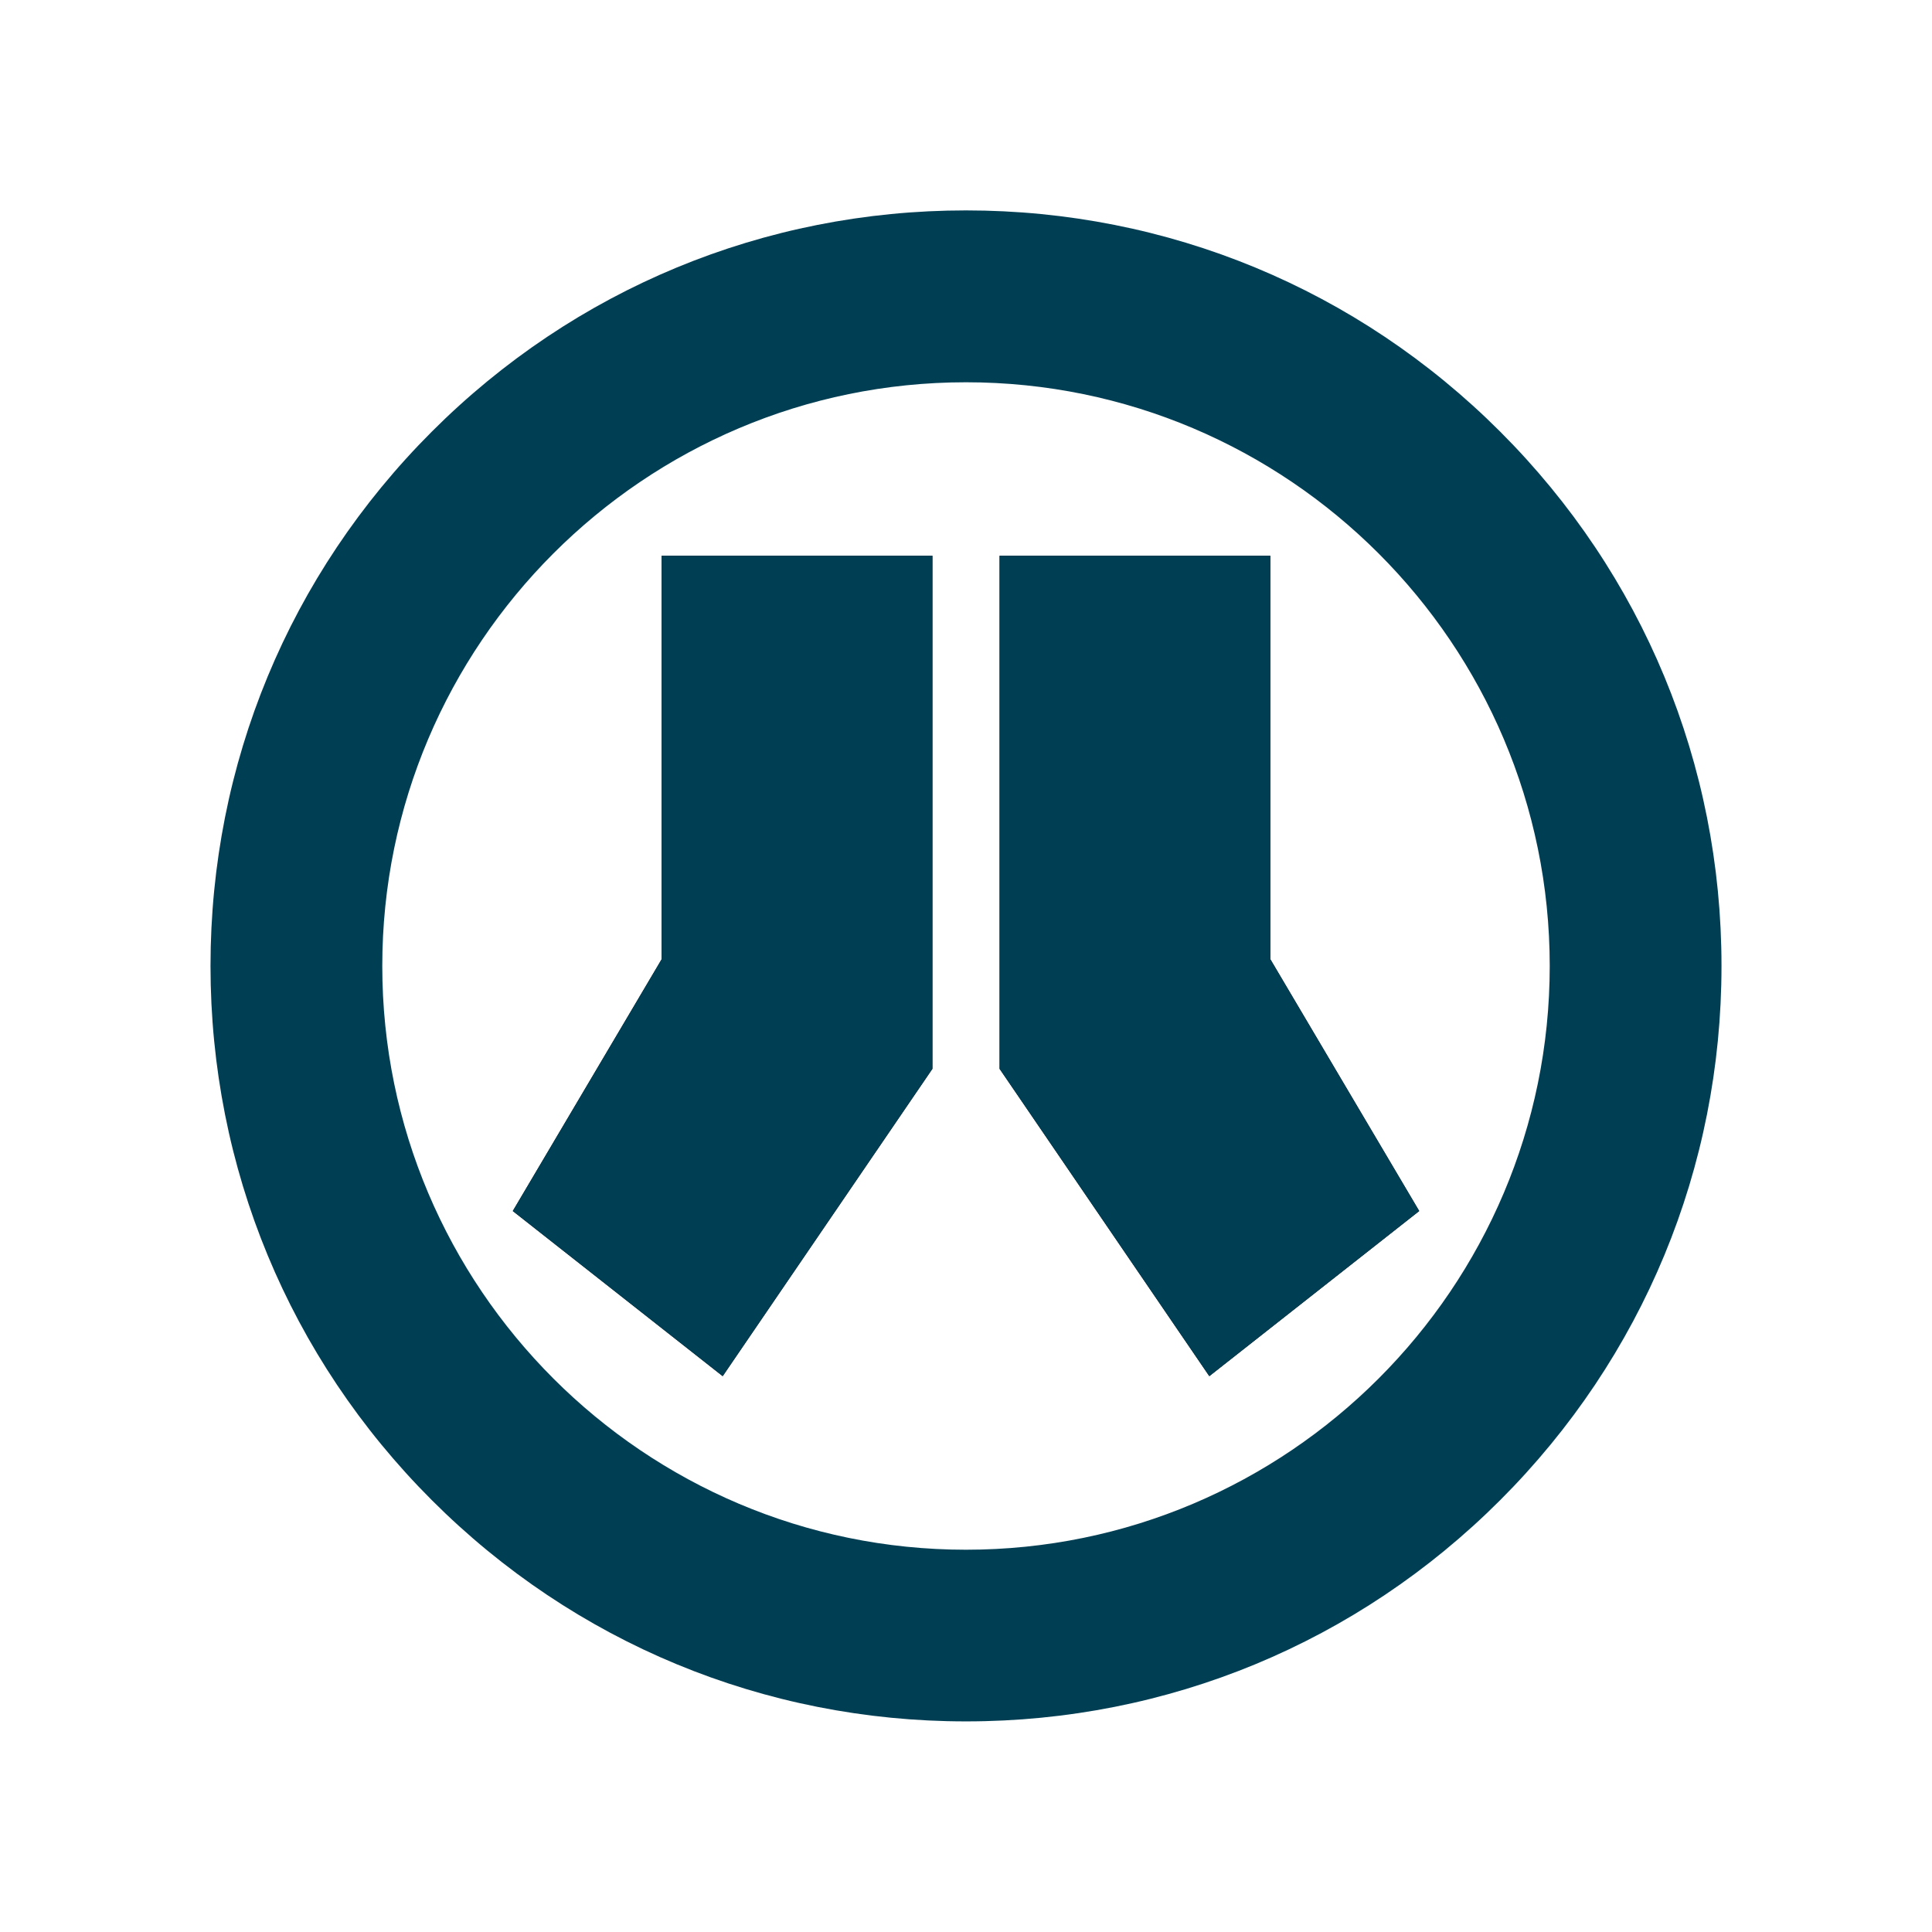
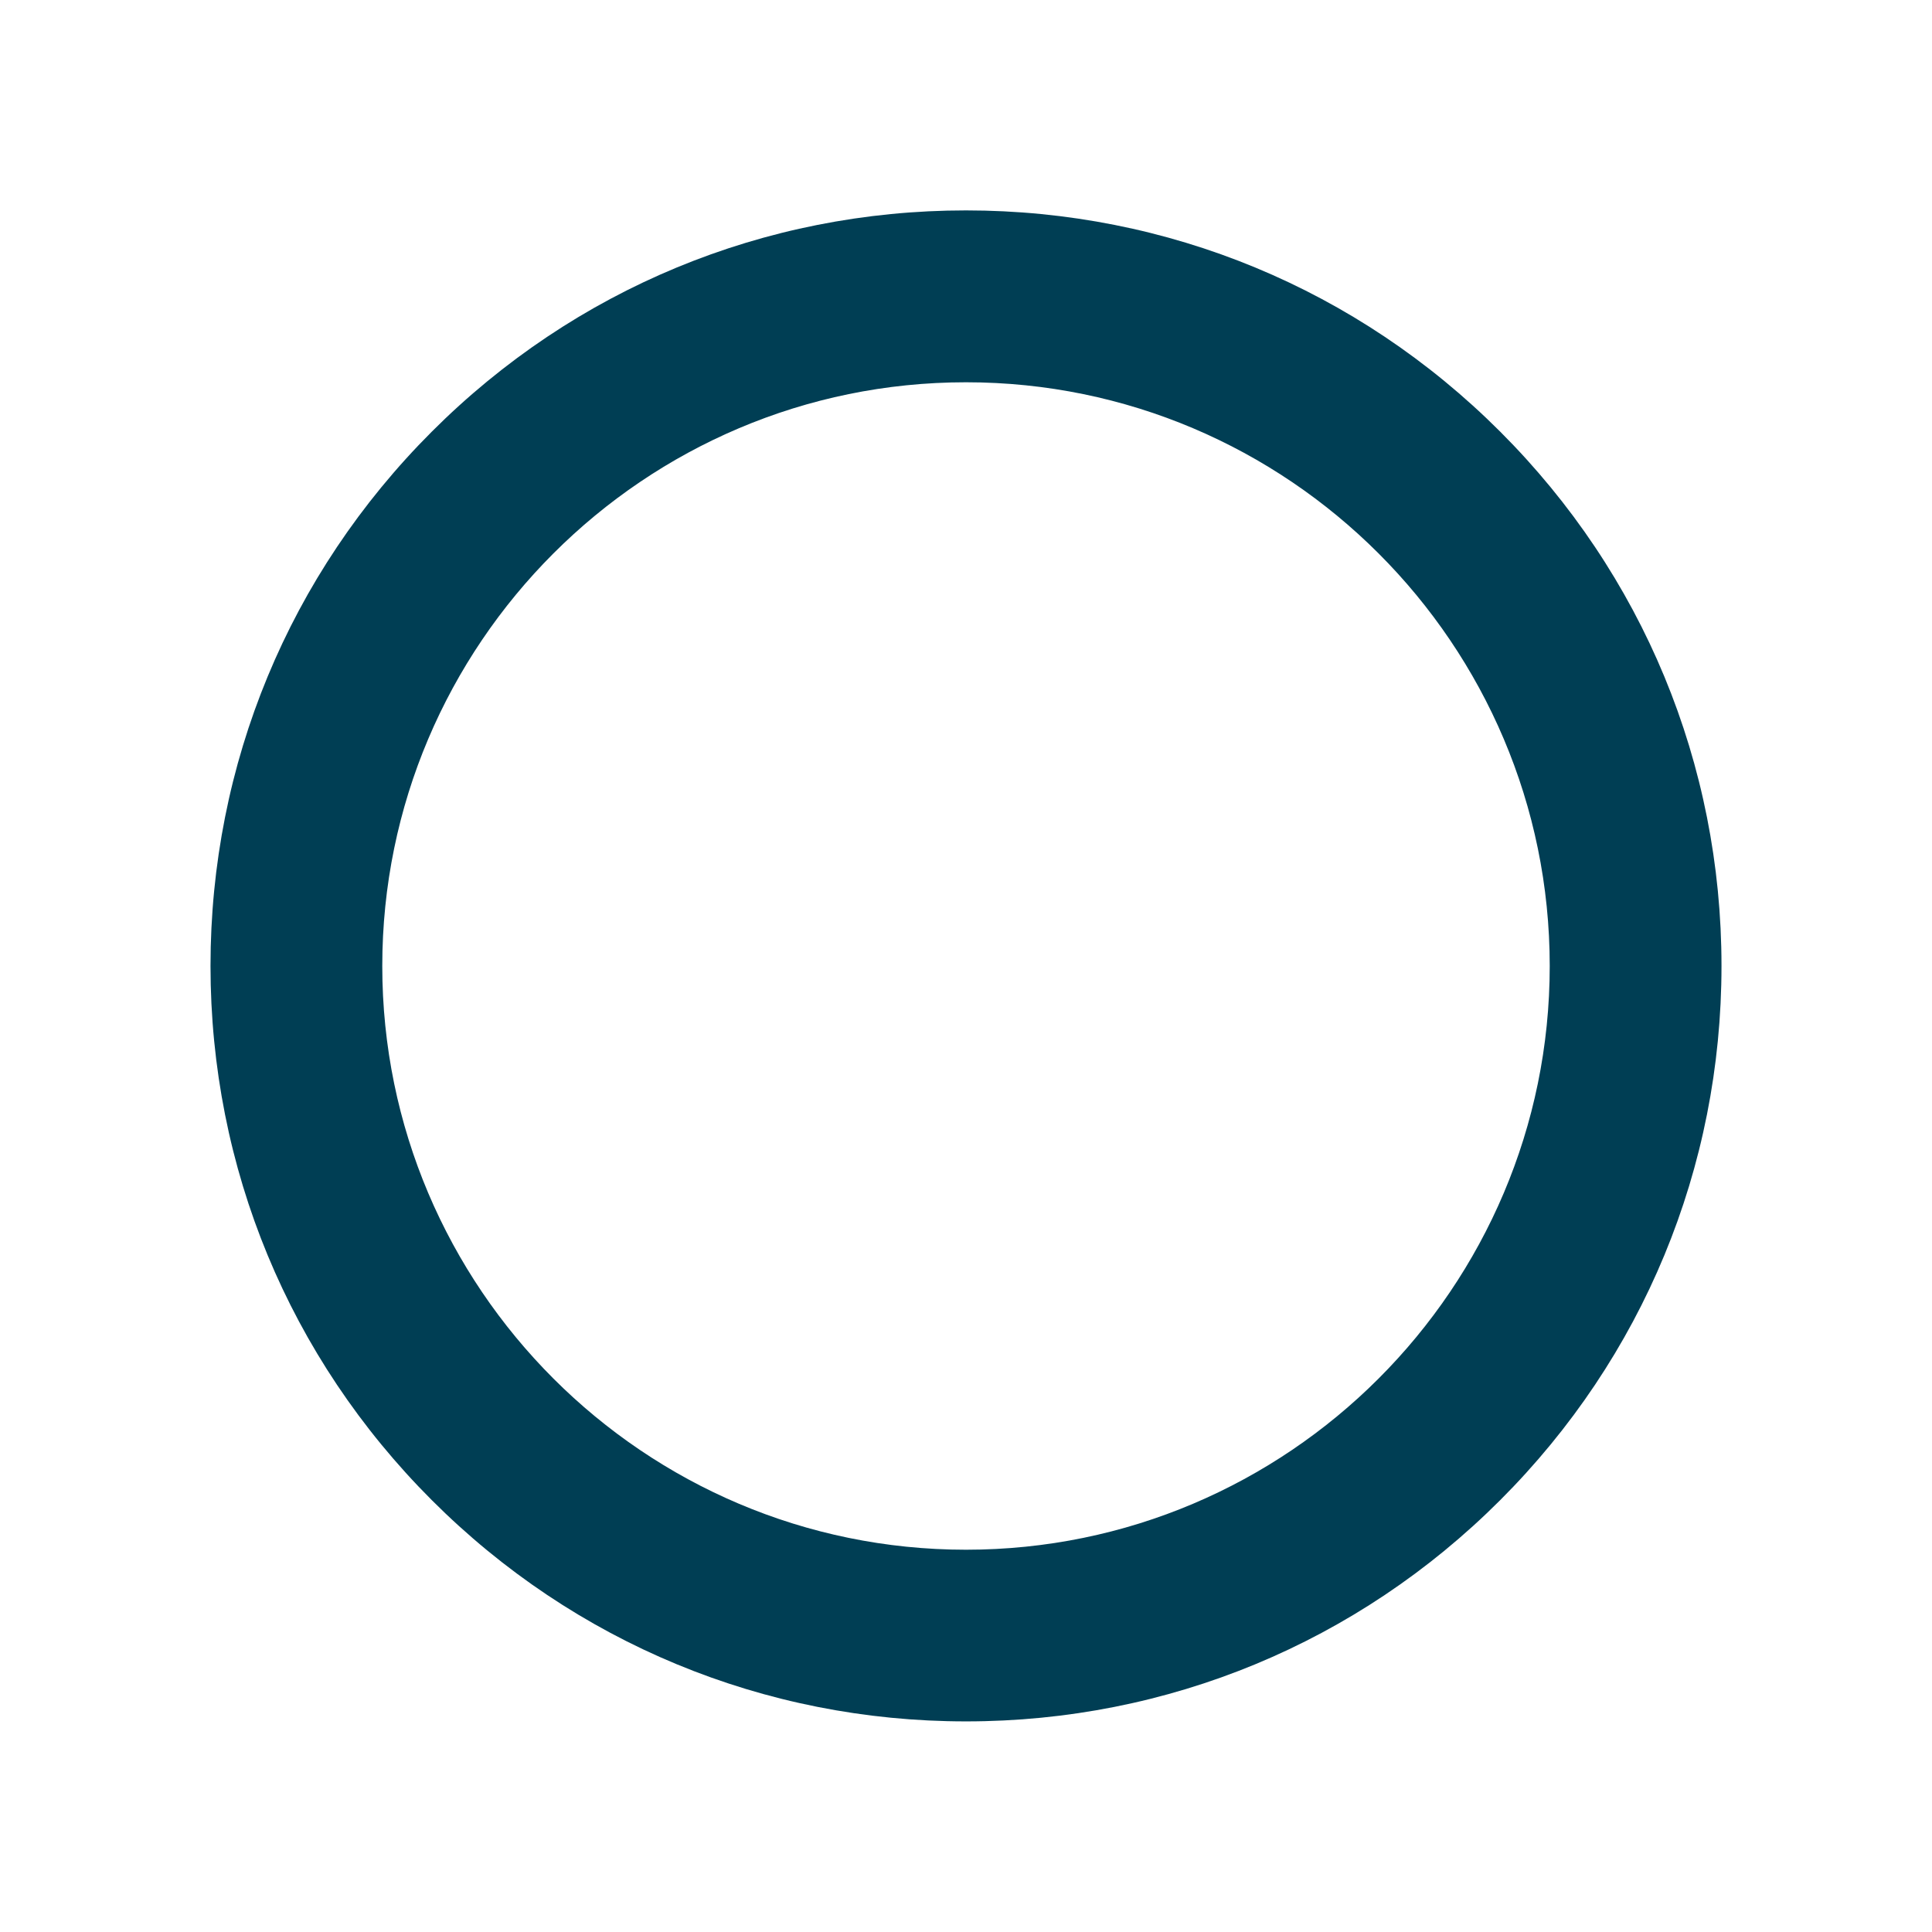
<svg xmlns="http://www.w3.org/2000/svg" viewBox="0 0 192 192">
-   <path d="m0 0h192v192h-192z" fill="#fff" />
  <path d="m96 171.07c-20.05 0-38.91-7.81-53.09-21.99s-21.99-33.03-21.99-53.09 7.81-38.91 21.99-53.09 33.03-21.99 53.09-21.99 38.91 7.81 53.09 21.99 21.99 33.03 21.99 53.09-7.81 38.91-21.99 53.09-33.03 21.99-53.09 21.99zm0-133.08c-31.99 0-58.01 26.02-58.01 58.01s26.02 58.01 58.01 58.01 58.01-26.02 58.01-58.01-26.02-58.01-58.01-58.01z" fill="#003e54" />
-   <path d="m120.18 136.76-20.84-30.54v-50.99h26.9v40.09l14.8 25.03zm-48.36 0 20.84-30.54v-50.99h-26.9v40.09l-14.8 25.03z" />
-   <path d="m120.18 136.76-20.84-30.54v-50.99h26.9v40.09l14.8 25.03zm-48.36 0 20.84-30.54v-50.99h-26.9v40.09l-14.8 25.03z" fill="#003e54" />
</svg>